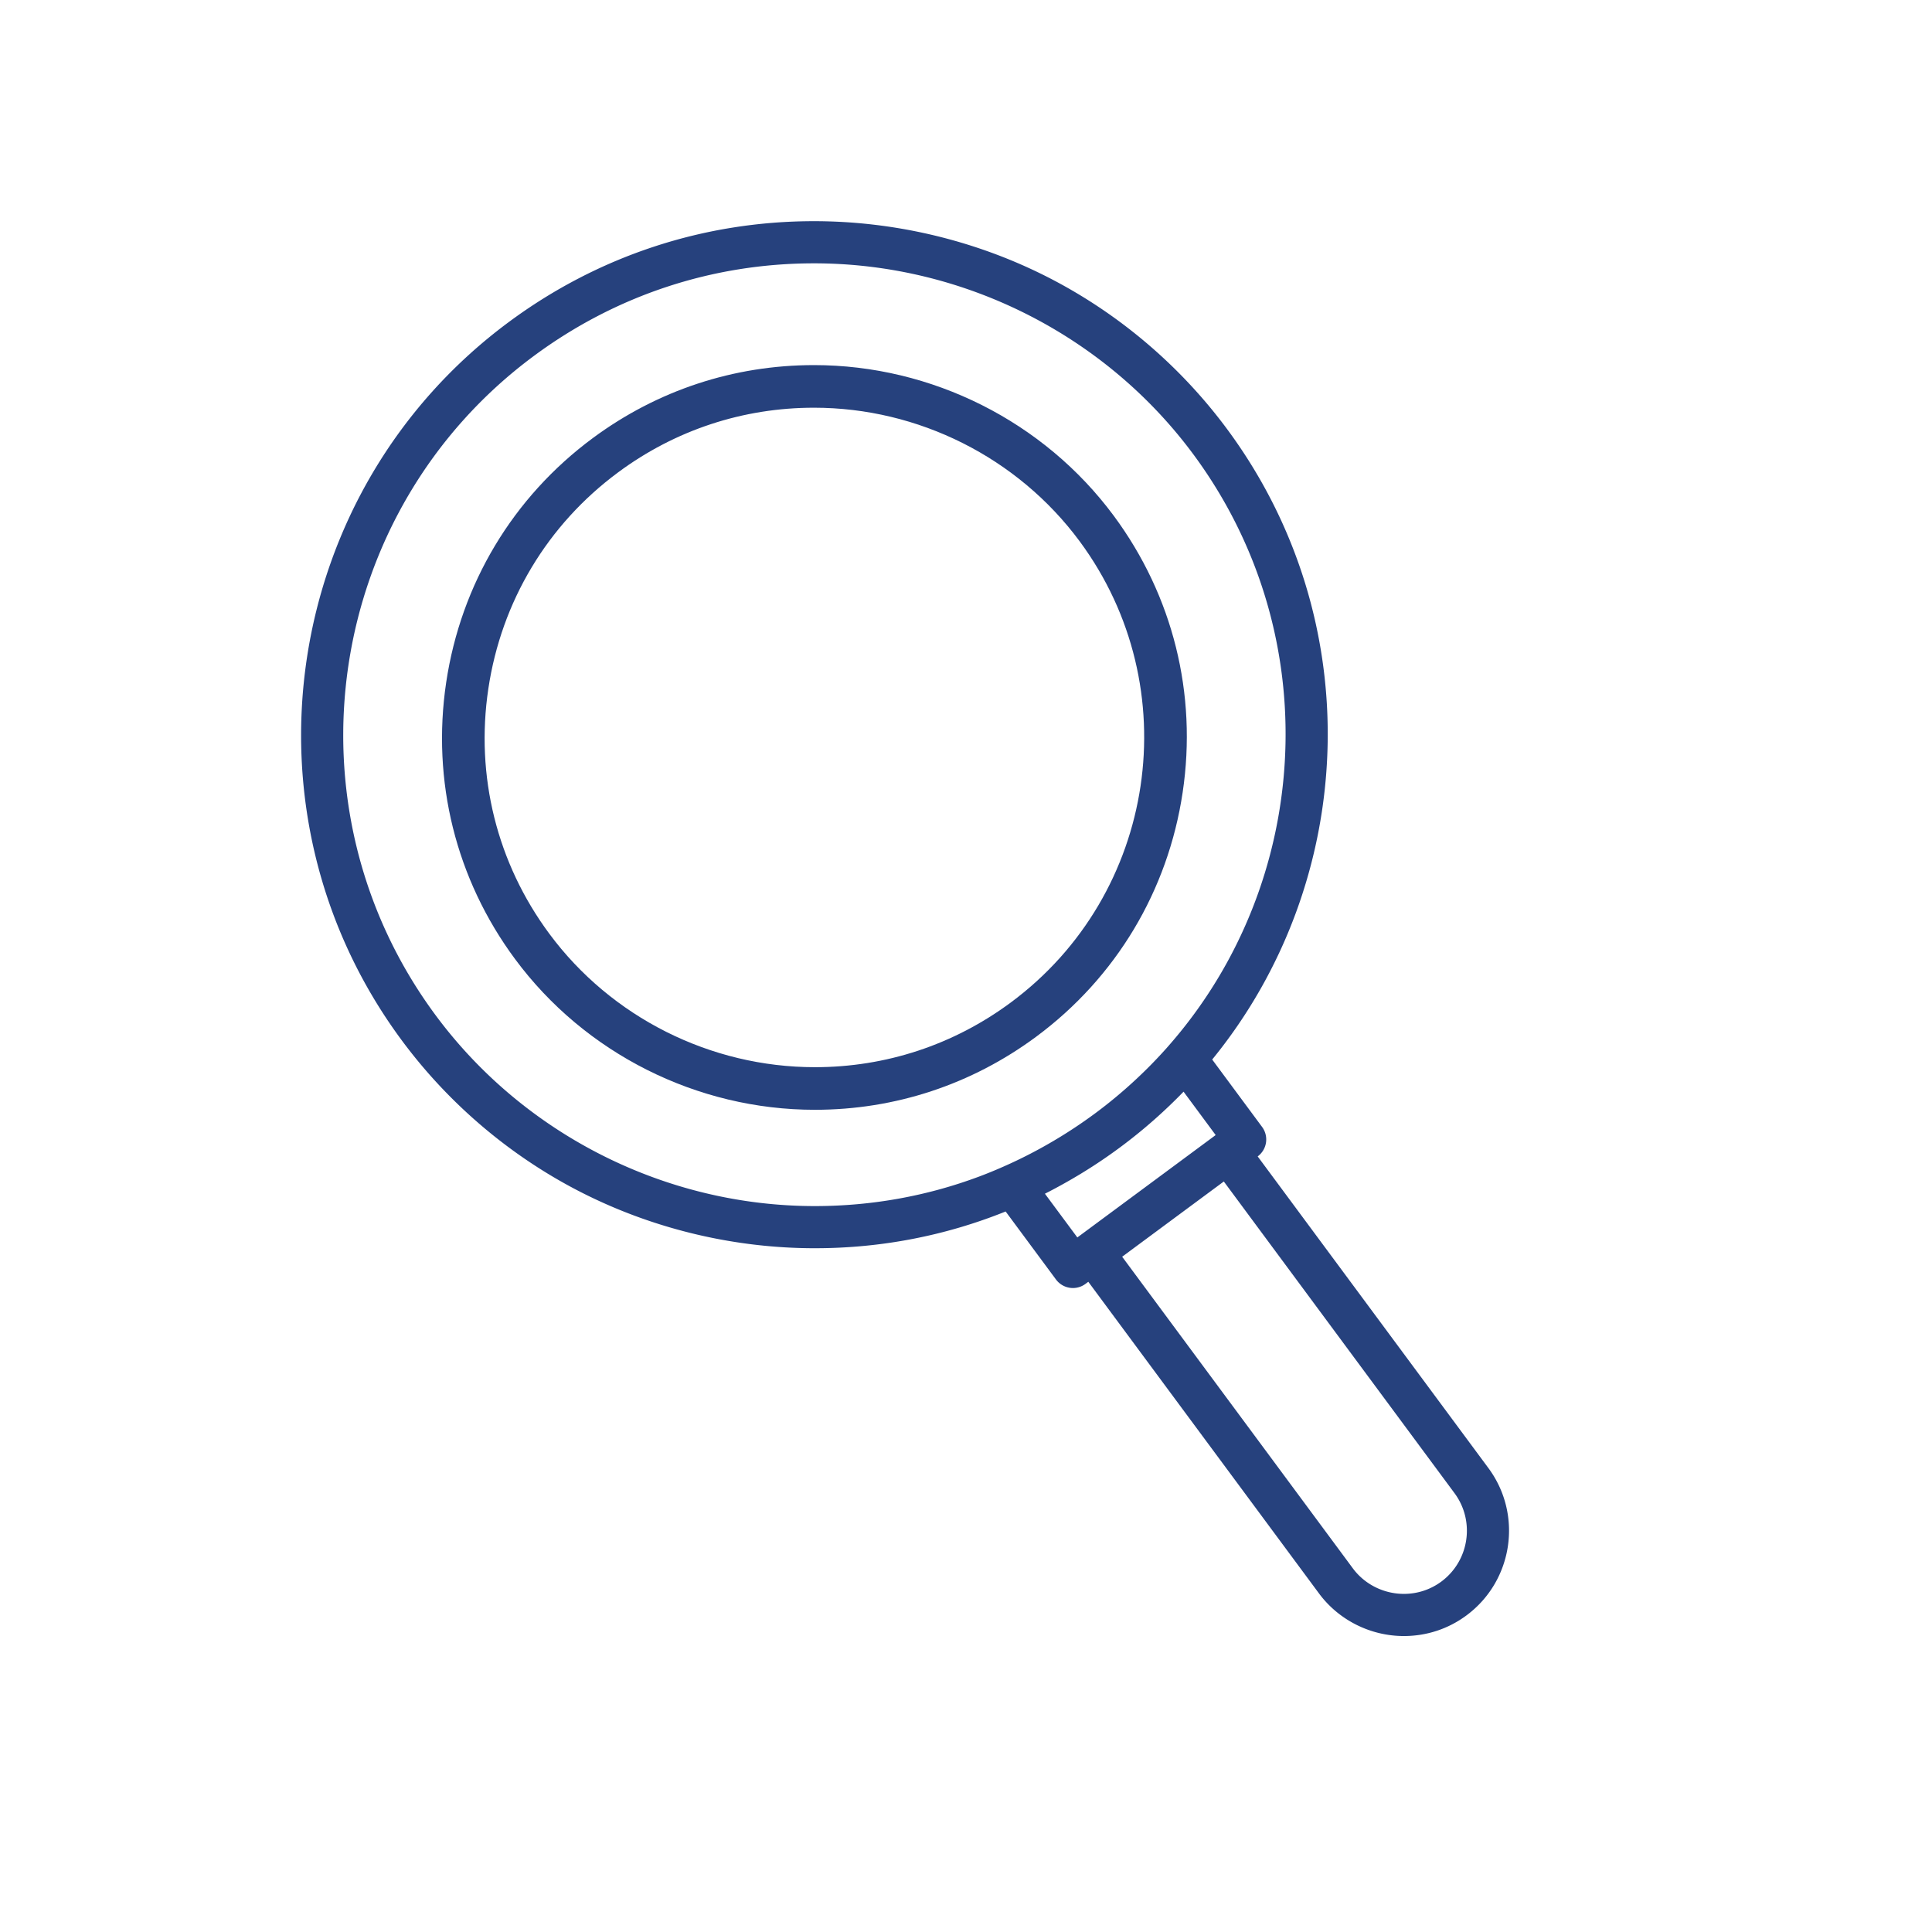
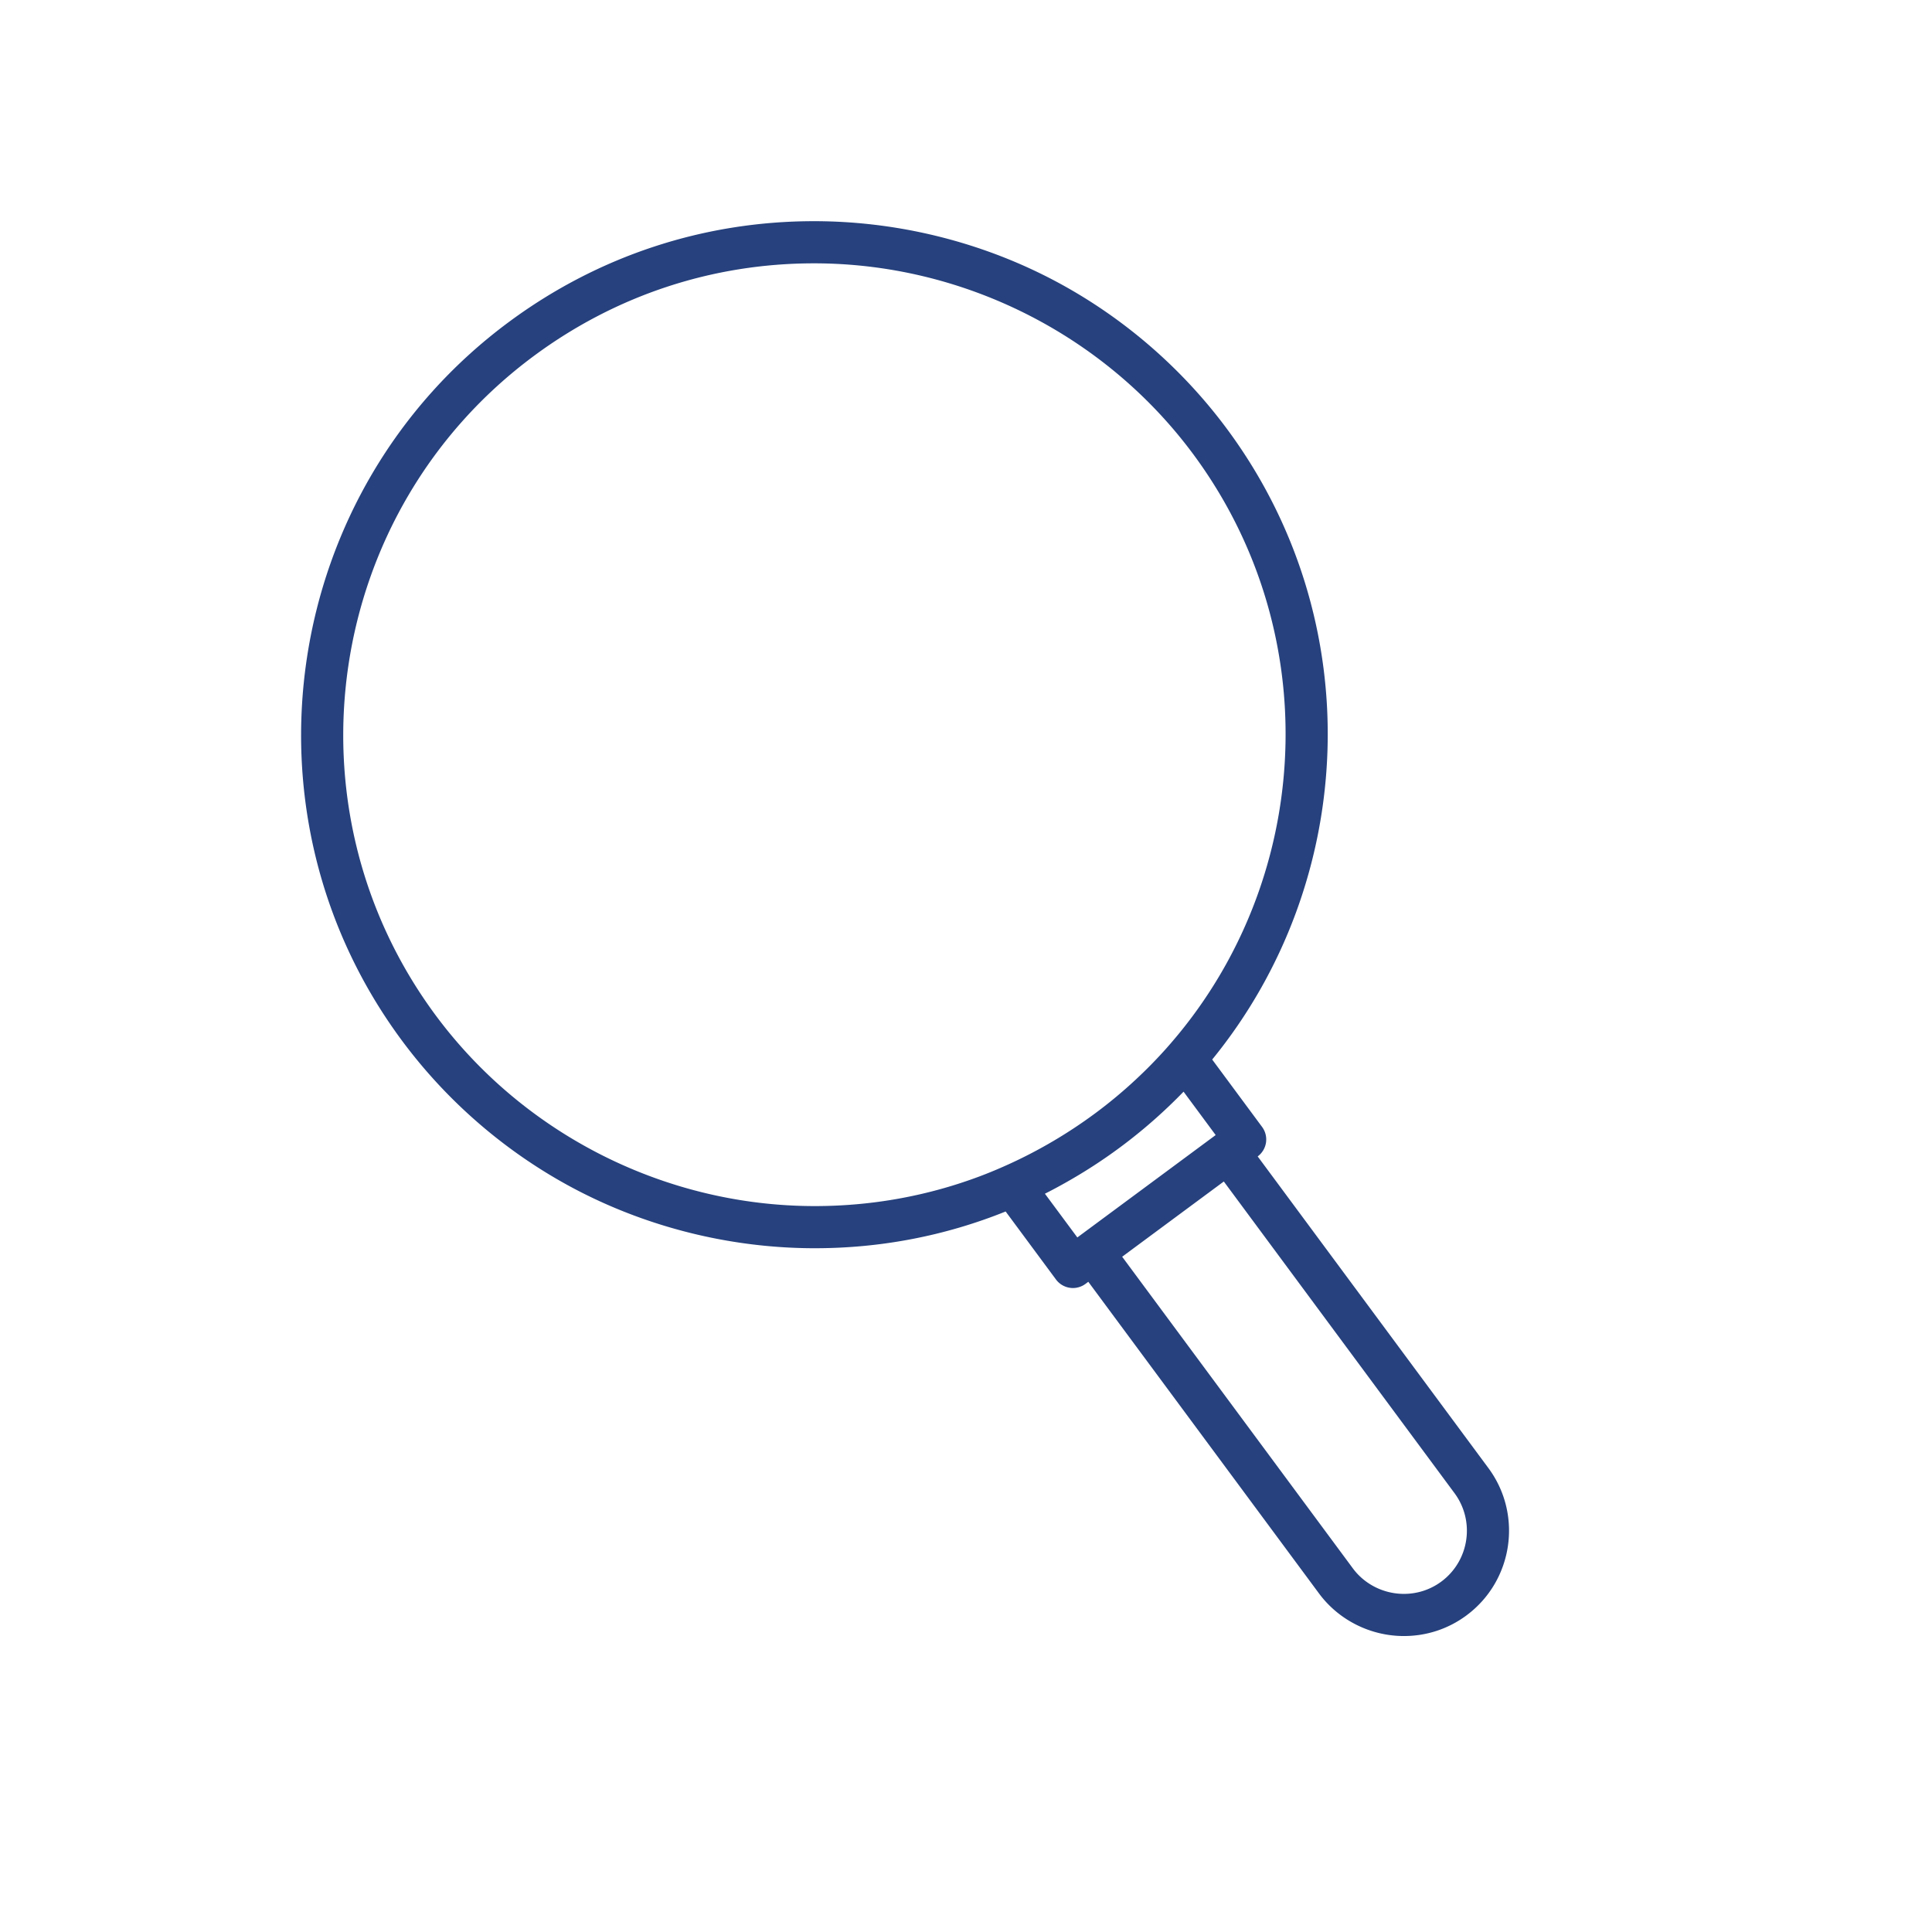
<svg xmlns="http://www.w3.org/2000/svg" id="_レイヤー_1" width="550" height="550">
  <defs>
    <style>.cls-1{fill:#26417d;stroke-width:0}</style>
  </defs>
  <path class="cls-1" d="M423.715 417.926l-65.68-88.72a5.995 5.995 0 001.25-8.4l-14.2-19.18c41.28-50.56 44.83-124.64 4.26-179.45-13.82-18.67-32.08-33.93-52.78-44.13-20.03-9.87-42.44-15.08-64.83-15.08-31.46 0-61.5 9.92-86.86 28.69-64.79 47.96-78.48 139.69-30.52 204.48 13.82 18.67 32.07 33.93 52.78 44.13 20.03 9.87 42.44 15.08 64.83 15.08 18.85 0 37.19-3.56 54.32-10.46l14.33 19.36a5.995 5.995 0 003.94 2.36c.29.05.59.07.89.07 1.27 0 2.53-.41 3.57-1.18l.8-.6 65.68 88.73c5.62 7.59 14.65 12.12 24.16 12.12 6.46 0 12.62-2.02 17.8-5.86 13.29-9.84 16.1-28.66 6.26-41.96zm-133.51-87.92c-1.52.74-3.06 1.45-4.61 2.13-2.21.98-4.45 1.9-6.71 2.75-14.87 5.58-30.69 8.46-46.92 8.46-42.41 0-82.77-20.32-107.97-54.35-44.02-59.47-31.45-143.67 28.02-187.69 23.28-17.23 50.85-26.34 79.72-26.34 42.41 0 82.77 20.32 107.97 54.35 36.6 49.45 34.07 116-2.01 162.33-1.27 1.63-2.58 3.24-3.94 4.82-1.31 1.54-2.66 3.05-4.06 4.53-1.38 1.47-2.8 2.92-4.26 4.33-4.26 4.14-8.84 8.05-13.75 11.68a136.664 136.664 0 01-21.48 13zm16.49 22.27l-9.23-12.45c2.11-1.06 4.18-2.18 6.24-3.35a146.232 146.232 0 0028.92-21.43c1.47-1.4 2.91-2.82 4.31-4.27l9.14 12.35-4.82 3.57-28.94 21.42-5.62 4.16zm103.62 97.97c-3.1 2.29-6.79 3.5-10.66 3.5-5.72 0-11.15-2.71-14.52-7.26l-65.68-88.72 28.94-21.42 65.67 88.72c5.91 7.98 4.22 19.27-3.75 25.18z" />
-   <path class="cls-1" d="M317.079 146.851c-19.896-26.872-51.805-42.915-85.354-42.915-22.833 0-44.606 7.185-62.964 20.776-22.729 16.814-37.554 41.523-41.745 69.576-4.181 28.054 2.782 56.016 19.605 78.732 19.887 26.872 51.795 42.915 85.354 42.915 22.824 0 44.598-7.184 62.965-20.776 22.729-16.826 37.552-41.535 41.738-69.577 4.187-28.043-2.773-56.003-19.599-78.731zm-29.358 138.562c-16.26 12.033-35.536 18.394-55.746 18.394-29.729 0-57.992-14.208-75.605-38.005-14.902-20.117-21.066-44.876-17.354-69.717 3.712-24.854 16.84-46.739 36.965-61.624 16.249-12.034 35.525-18.394 55.745-18.394 29.734 0 57.998 14.204 75.606 37.995 30.807 41.623 22.009 100.547-19.61 131.352z" />
</svg>